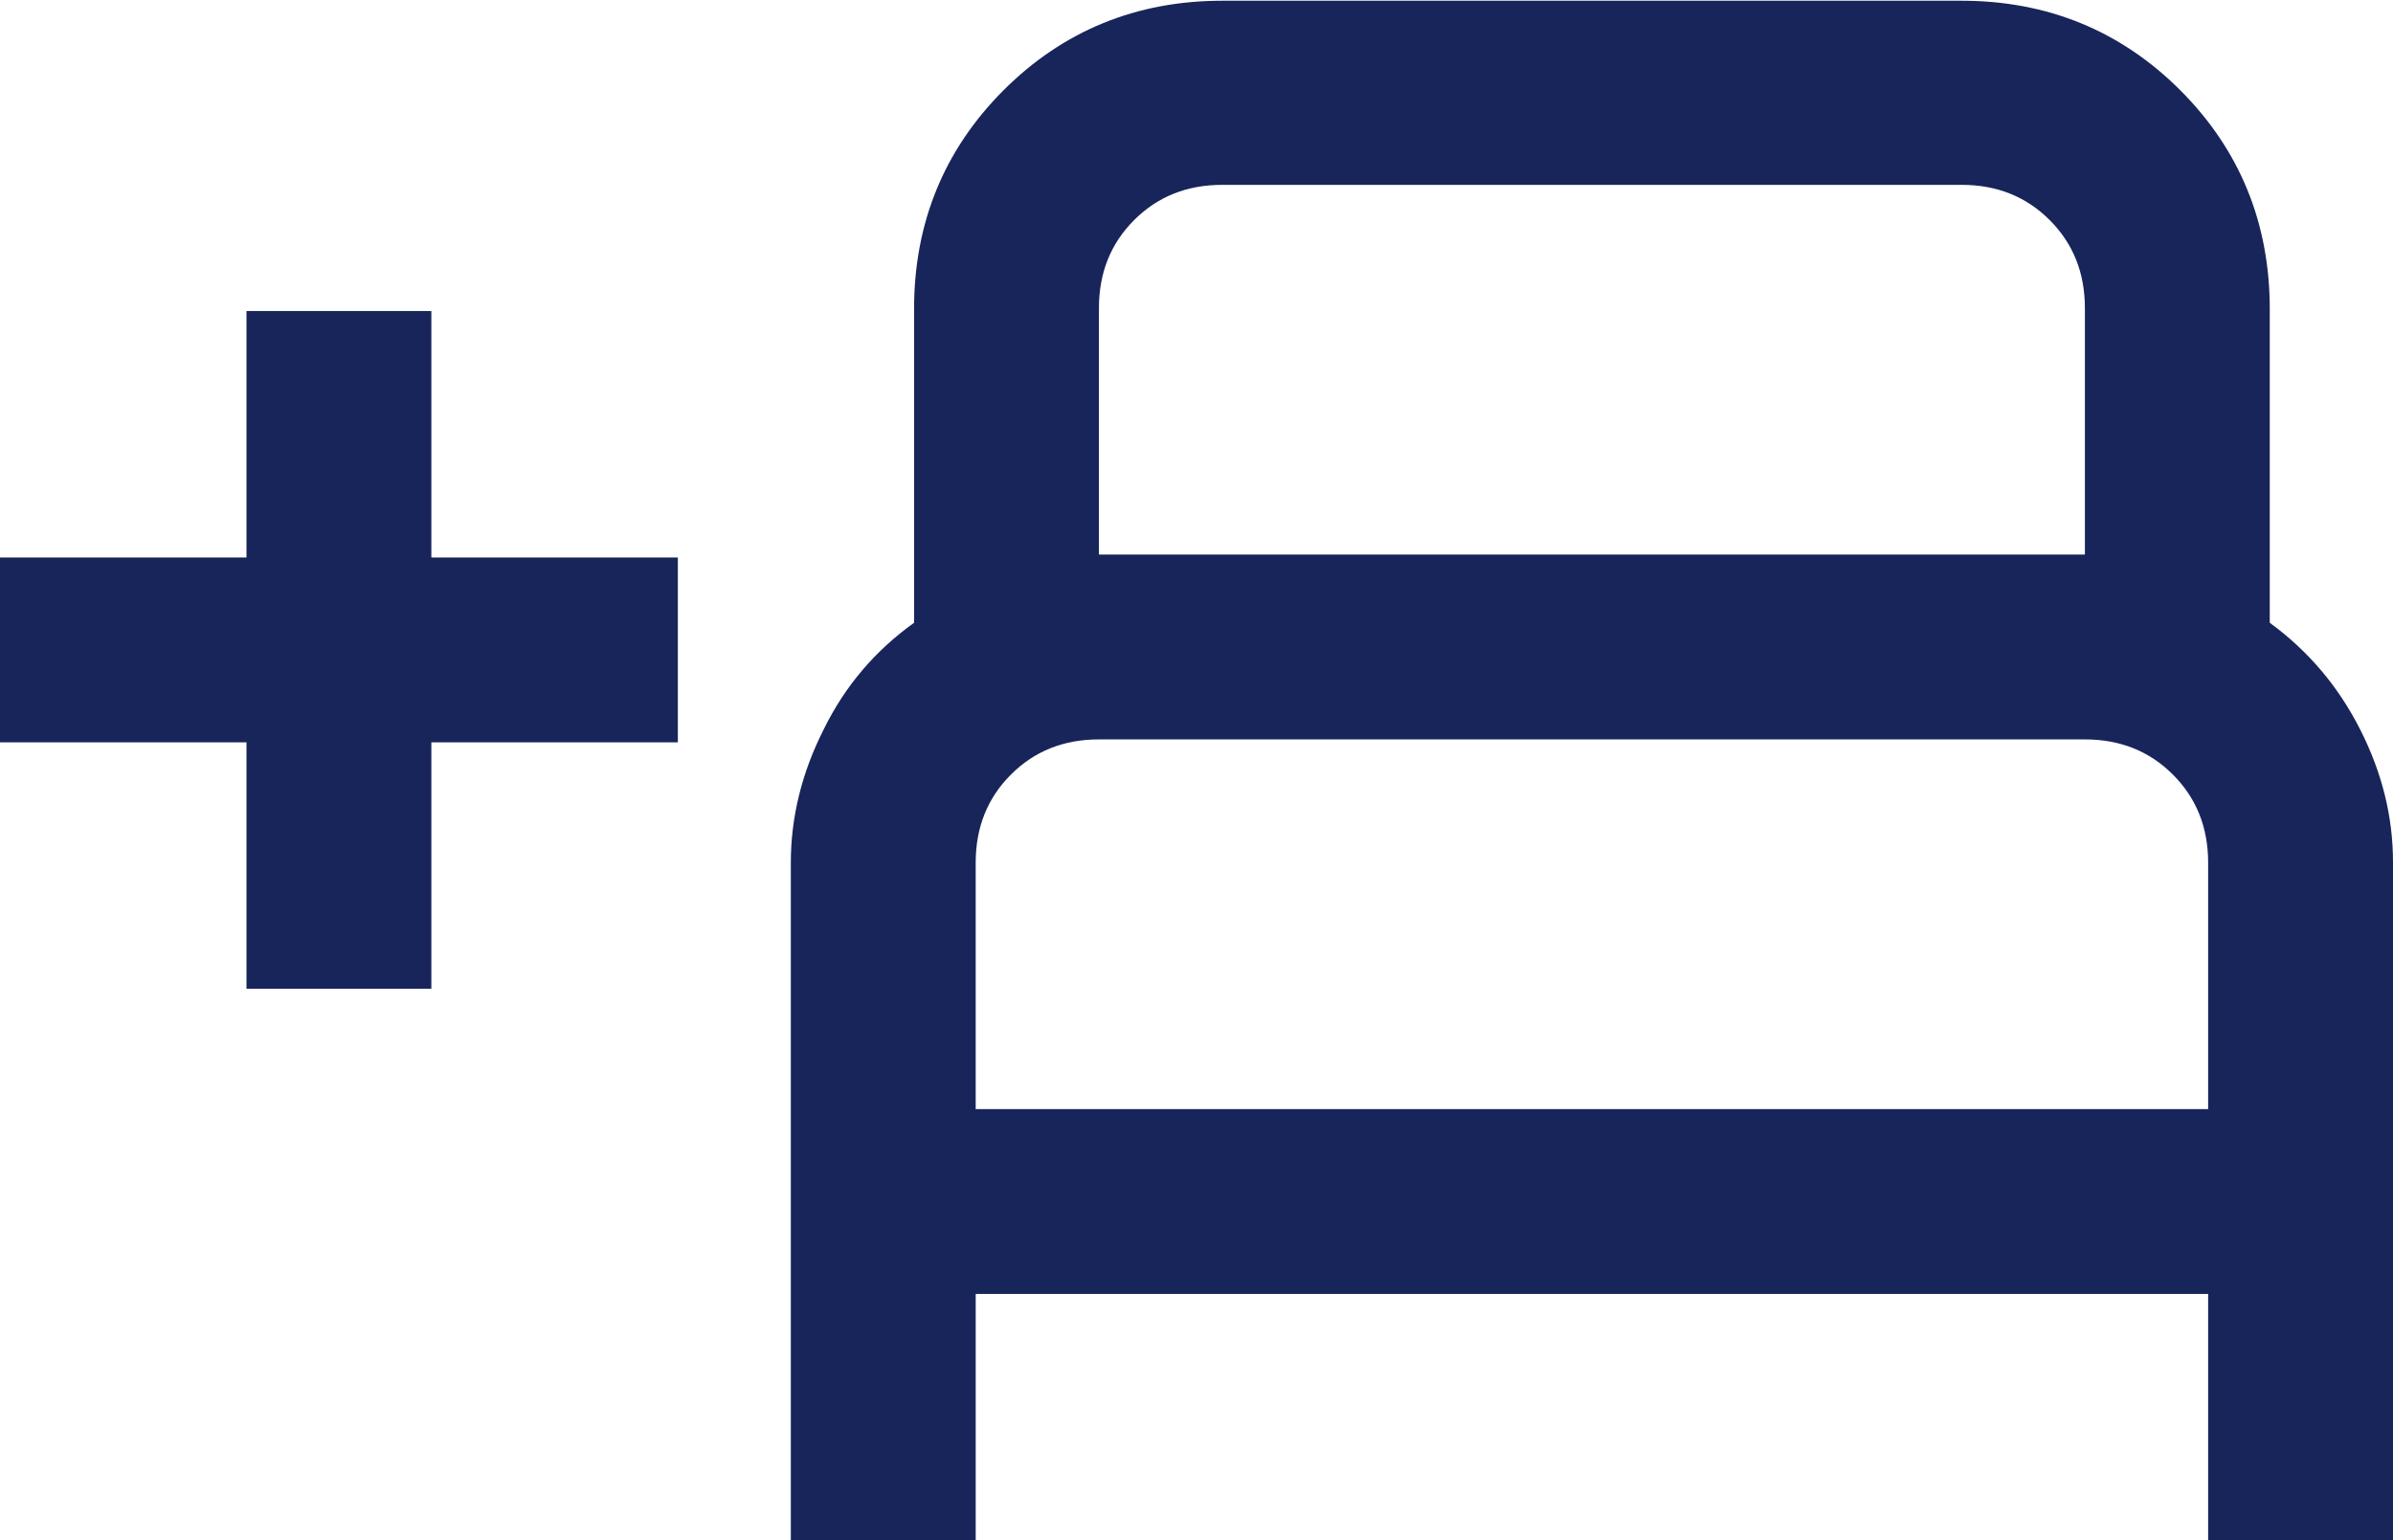
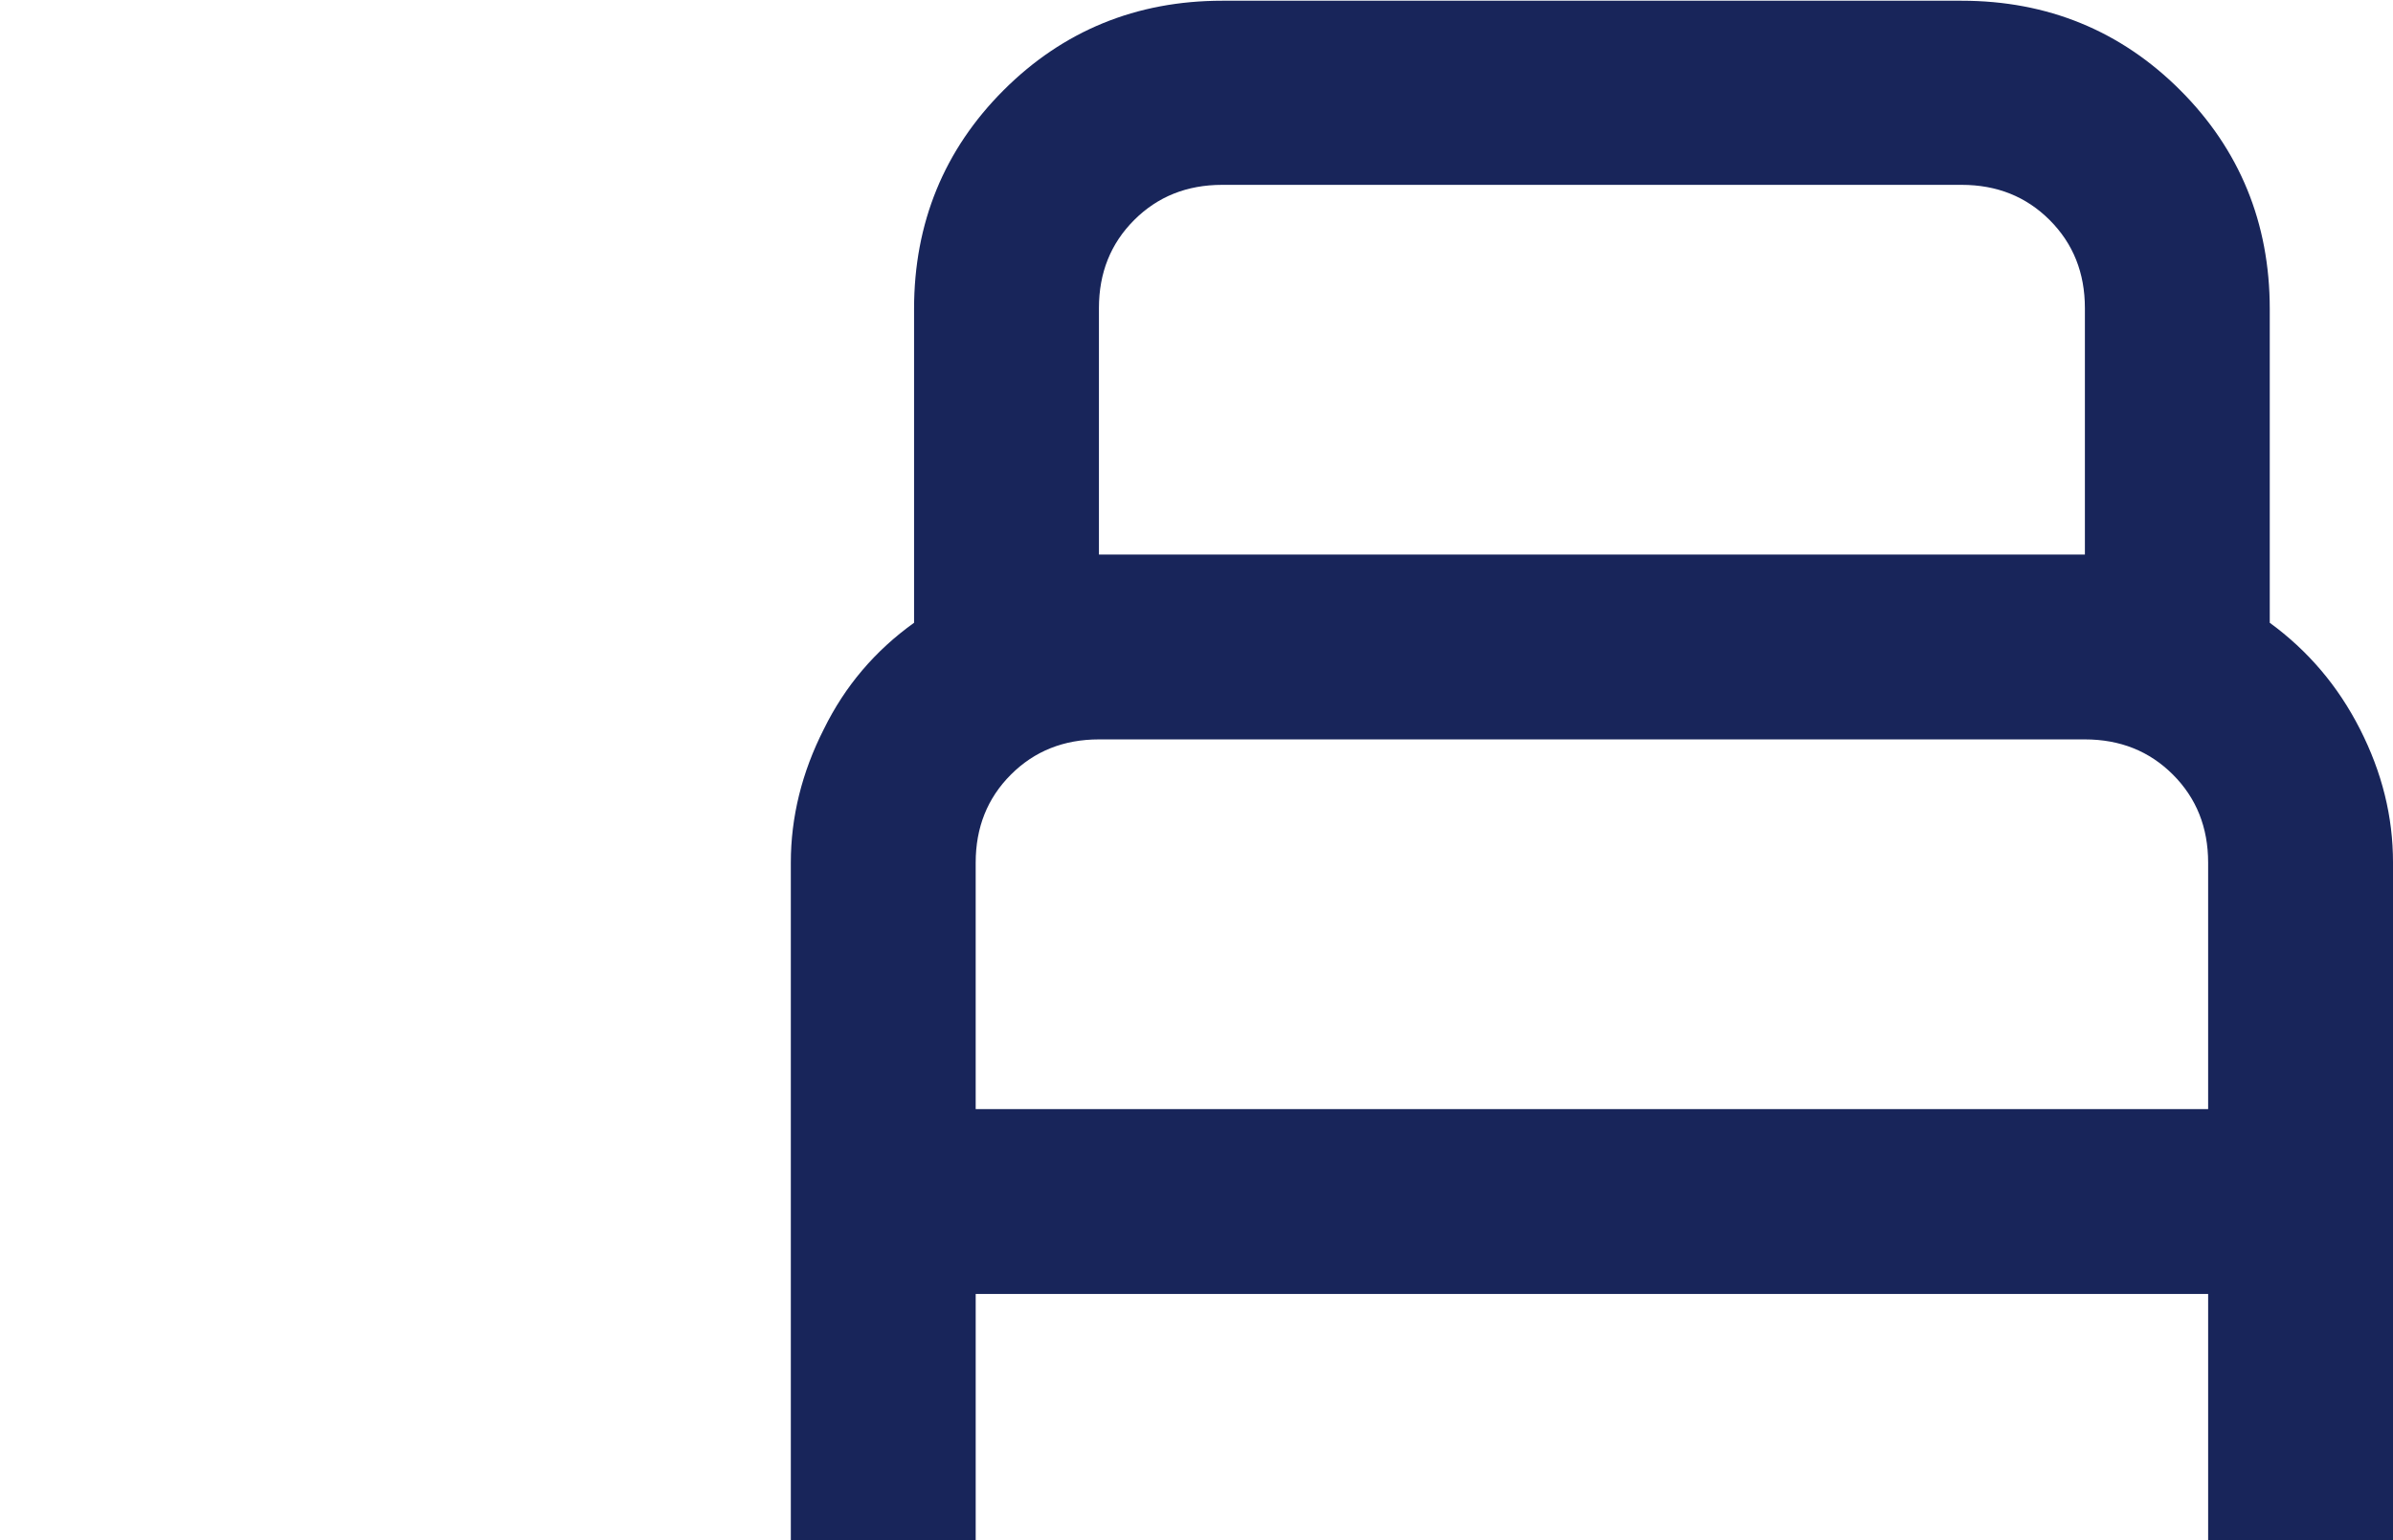
<svg xmlns="http://www.w3.org/2000/svg" id="Vrstva_1" data-name="Vrstva 1" viewBox="0 0 32.62 21">
  <defs>
    <style>
      .cls-1 {
        fill: #18255a;
        stroke-width: 0px;
      }
    </style>
  </defs>
  <path class="cls-1" d="M32.17,9.94c-.3-.59-.71-1.07-1.23-1.45v-4.28c0-1.17-.41-2.17-1.22-2.98s-1.81-1.22-2.98-1.22h-10.08c-1.17,0-2.17.41-2.98,1.22-.81.81-1.22,1.81-1.22,2.98v4.28c-.53.38-.94.86-1.23,1.45-.3.59-.45,1.2-.45,1.82v9.24h2.52v-3.36h16.8v3.36h2.52v-9.24c0-.63-.15-1.23-.45-1.82ZM14.98,4.2c0-.48.16-.88.48-1.2s.72-.48,1.2-.48h10.08c.48,0,.88.16,1.2.48s.48.72.48,1.2v3.36h-13.44v-3.36ZM30.1,15.12H13.3v-3.36c0-.48.16-.88.48-1.2.32-.32.72-.48,1.2-.48h13.44c.48,0,.88.16,1.2.48s.48.72.48,1.2v3.36Z" />
-   <polygon class="cls-1" points="5.88 4.24 3.36 4.24 3.36 7.6 0 7.6 0 10.12 3.36 10.12 3.36 13.48 5.88 13.48 5.88 10.12 9.24 10.12 9.24 7.6 5.88 7.6 5.88 4.24" />
</svg>